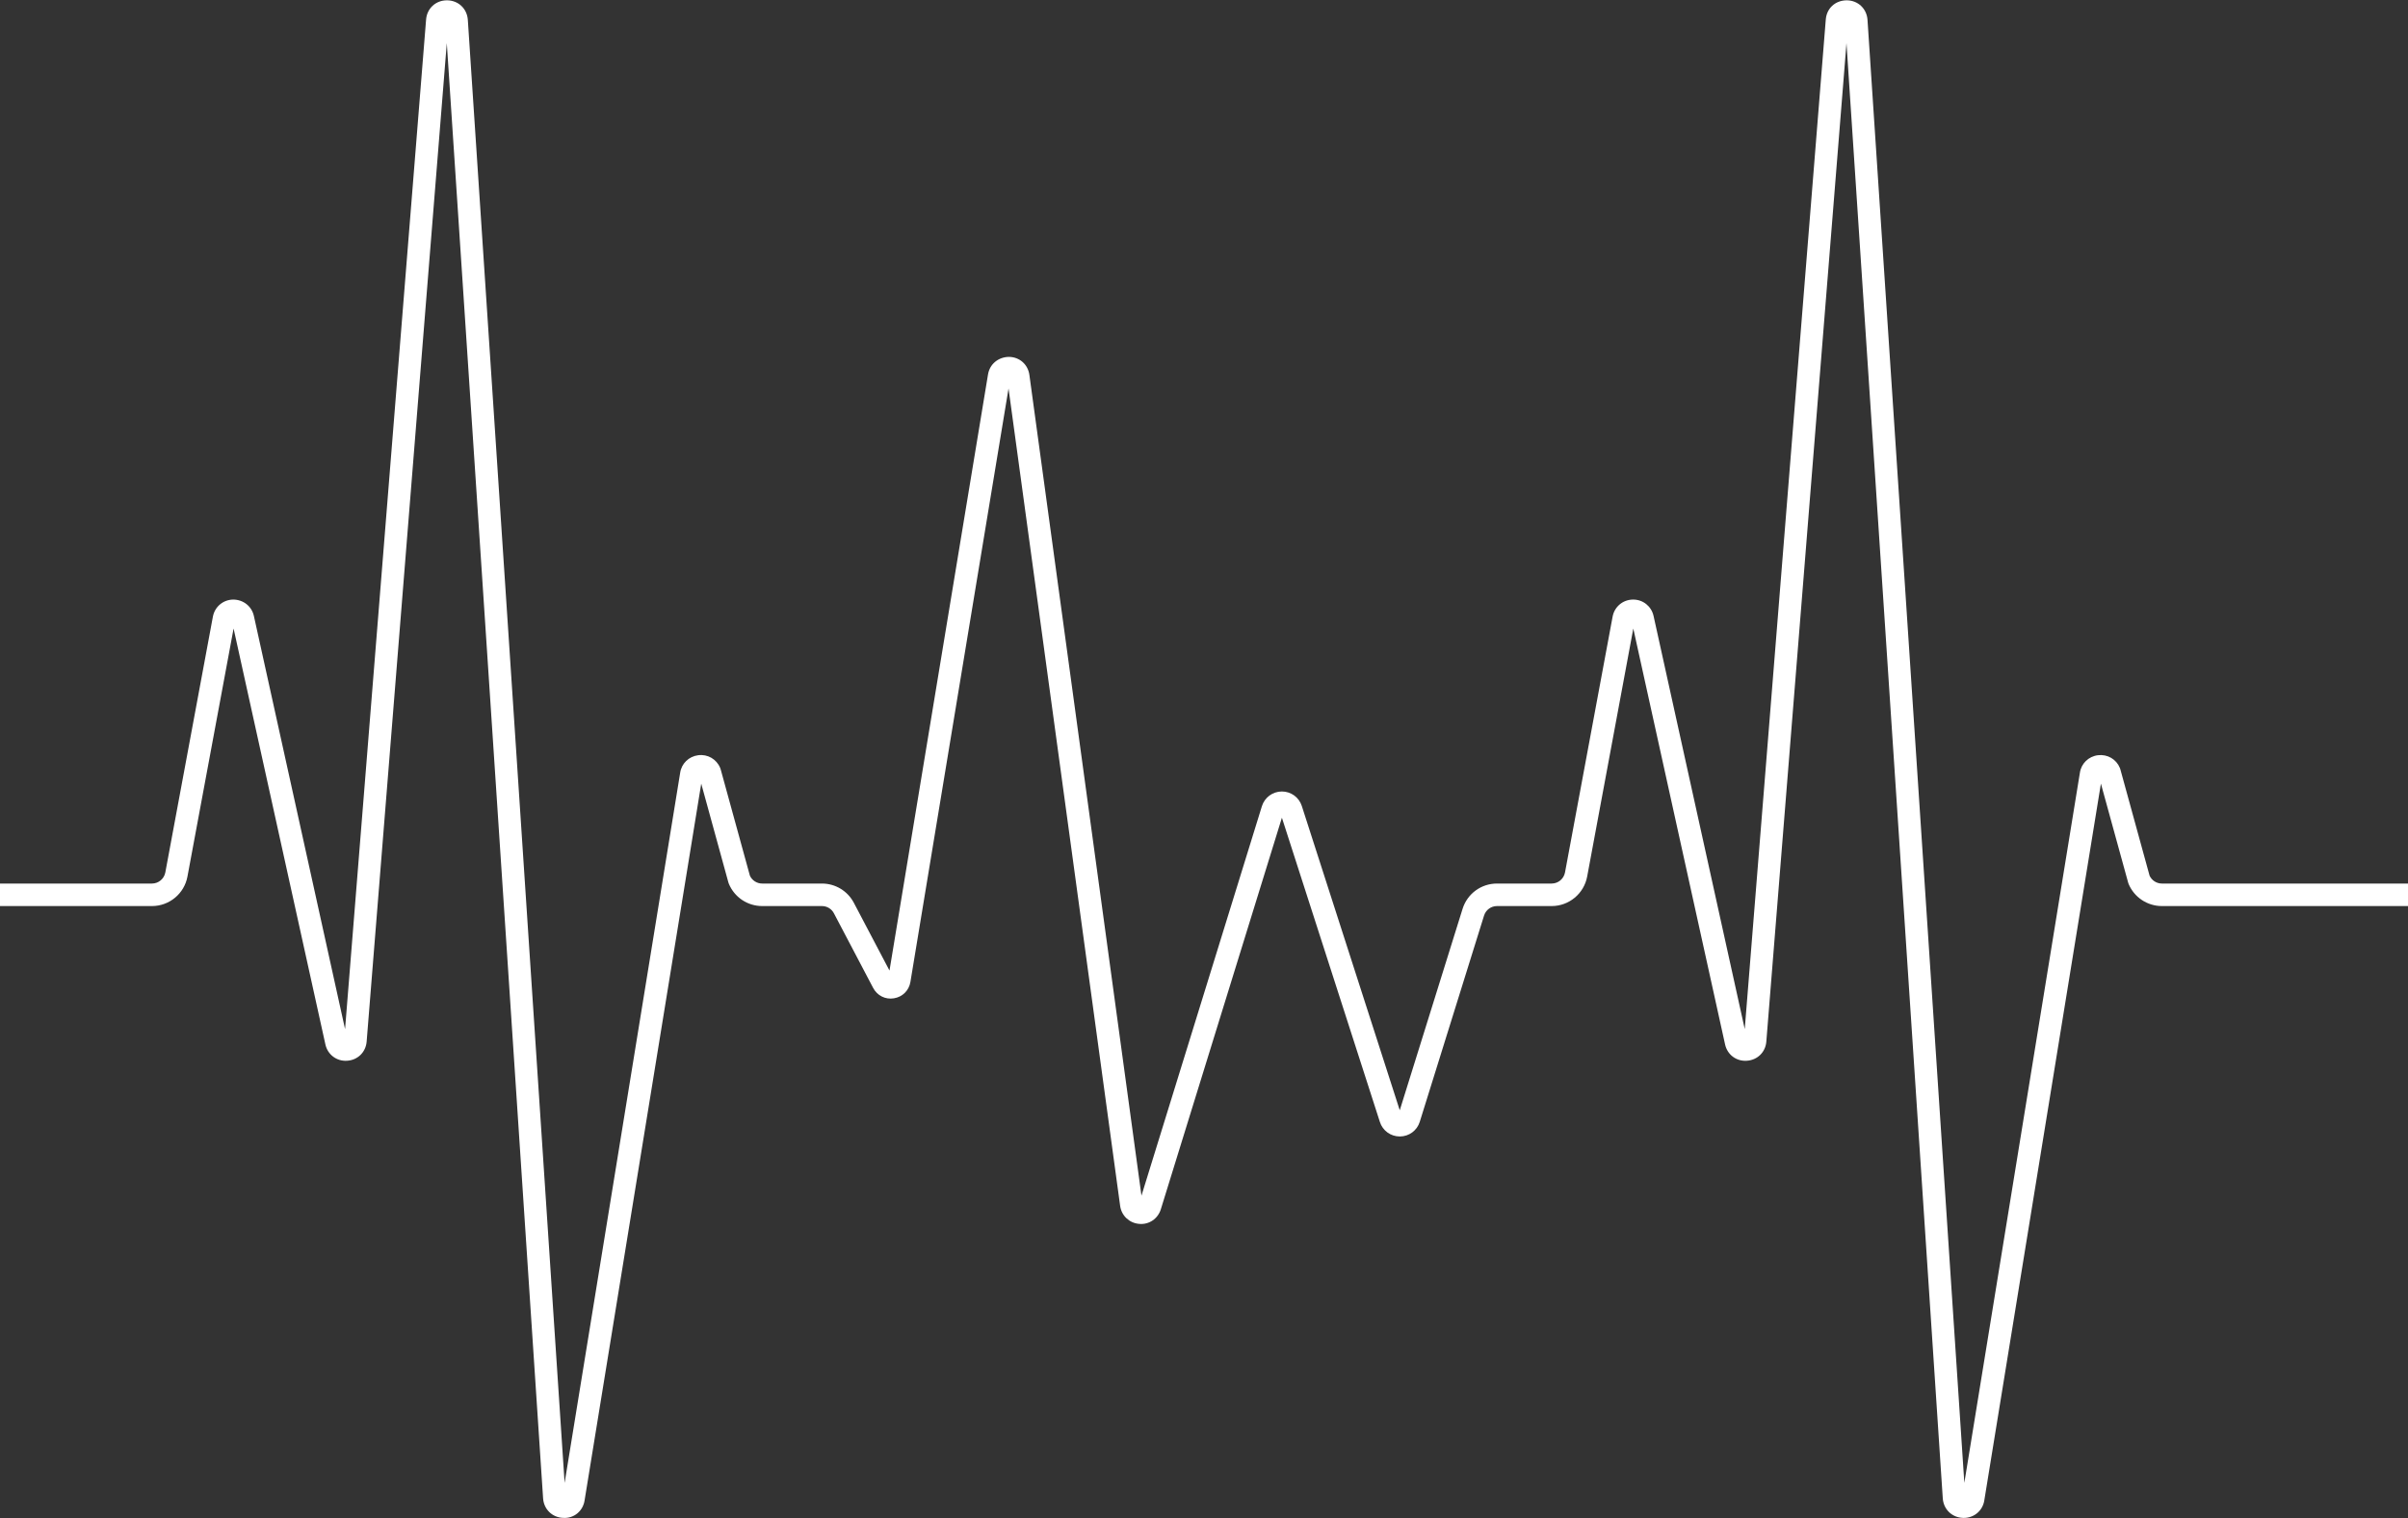
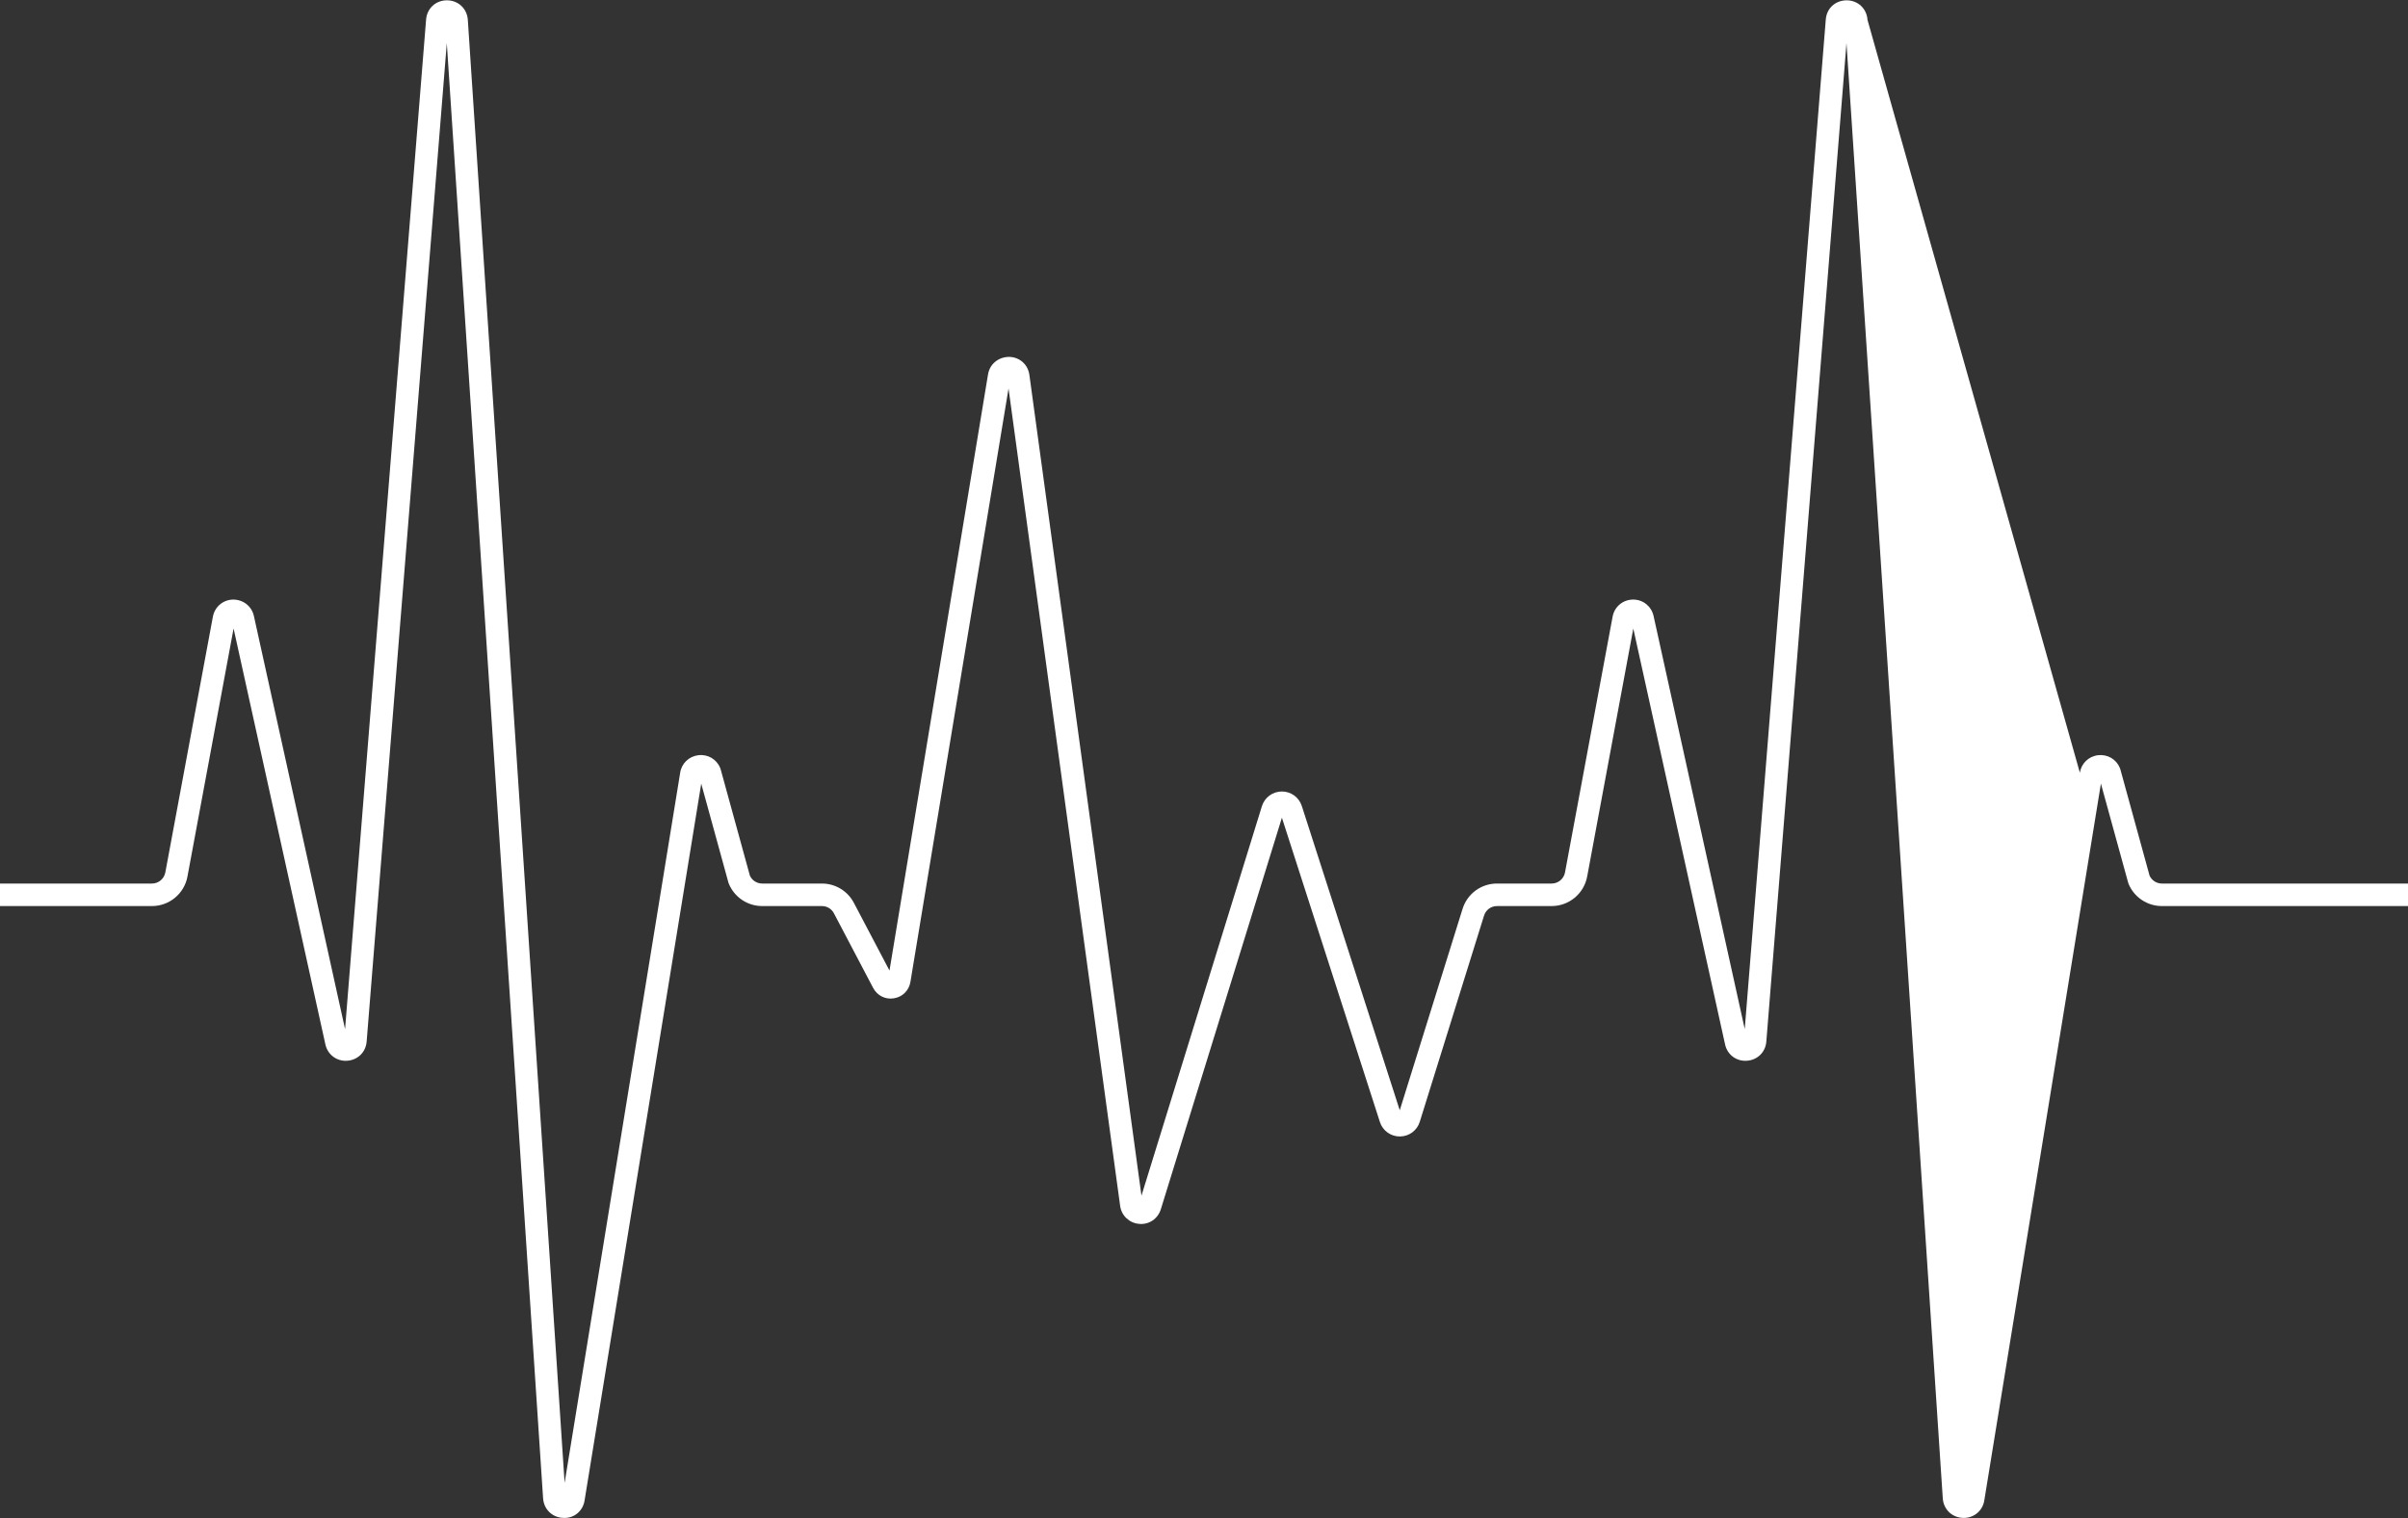
<svg xmlns="http://www.w3.org/2000/svg" fill="#ffffff" height="180.2" preserveAspectRatio="xMidYMid meet" version="1" viewBox="107.1 159.9 285.8 180.2" width="285.8" zoomAndPan="magnify">
  <rect x="107.1" y="159.9" width="285.8" height="180.2" fill="#333333" stroke="none" />
  <g id="change1_1">
-     <path d="M 190.473 252.023 L 190.473 252.027 C 190.473 252.027 190.473 252.023 190.473 252.023 Z M 356.598 252.023 L 356.598 252.027 C 356.598 252.027 356.598 252.027 356.598 252.023 Z M 340.168 340.059 C 340.137 340.059 340.102 340.059 340.066 340.055 C 338.773 340.008 337.77 339.031 337.684 337.738 L 326.254 165.02 L 316.742 283.52 C 316.645 284.773 315.695 285.711 314.438 285.797 C 313.188 285.887 312.113 285.086 311.844 283.855 L 300.953 234.5 L 295.477 263.938 C 295.098 265.965 293.324 267.438 291.262 267.438 L 284.777 267.438 C 284.07 267.438 283.449 267.895 283.238 268.57 L 275.609 293.043 C 275.285 294.082 274.34 294.781 273.25 294.785 C 273.246 294.785 273.242 294.785 273.238 294.785 C 272.156 294.785 271.207 294.098 270.875 293.062 L 259.246 256.953 L 244.879 303.418 C 244.535 304.539 243.484 305.273 242.305 305.16 C 241.133 305.062 240.203 304.184 240.047 303.02 L 226.801 206.008 L 215.156 276.438 C 214.988 277.457 214.223 278.223 213.199 278.387 C 212.184 278.559 211.211 278.066 210.73 277.152 L 206.078 268.301 C 205.801 267.77 205.254 267.438 204.652 267.438 L 197.566 267.438 C 195.824 267.438 194.273 266.398 193.605 264.793 L 193.551 264.637 L 190.328 252.91 L 176.488 337.949 C 176.312 339.207 175.258 340.137 173.941 340.055 C 172.645 340.008 171.645 339.031 171.559 337.738 L 160.129 165.016 L 150.617 283.52 C 150.516 284.773 149.57 285.711 148.312 285.797 C 147.078 285.887 145.988 285.086 145.719 283.855 L 134.824 234.496 L 129.348 263.938 C 128.973 265.965 127.199 267.438 125.137 267.438 L 107.094 267.438 L 107.094 264.766 L 125.137 264.766 C 125.91 264.766 126.578 264.211 126.723 263.445 L 132.367 233.094 C 132.586 231.918 133.574 231.082 134.77 231.062 C 135.961 231.062 136.977 231.844 137.234 233.012 L 148.055 282.047 L 157.672 162.223 C 157.777 160.898 158.816 159.938 160.145 159.938 C 160.148 159.938 160.156 159.938 160.164 159.938 C 161.5 159.949 162.535 160.926 162.625 162.258 L 174.113 335.906 L 187.828 251.621 C 187.984 250.527 188.848 249.68 189.973 249.535 C 191.094 249.391 192.145 250 192.578 251.047 L 192.633 251.203 L 196.105 263.836 C 196.367 264.402 196.934 264.766 197.566 264.766 L 204.652 264.766 C 206.25 264.766 207.703 265.645 208.445 267.059 L 212.672 275.094 L 224.367 204.332 C 224.574 203.094 225.605 202.27 226.855 202.258 C 228.109 202.273 229.109 203.156 229.277 204.402 L 242.578 301.812 L 256.871 255.59 C 257.195 254.551 258.141 253.848 259.23 253.84 C 259.234 253.84 259.238 253.84 259.246 253.84 C 260.328 253.84 261.277 254.531 261.609 255.562 L 273.234 291.676 L 280.688 267.773 C 281.25 265.973 282.895 264.766 284.777 264.766 L 291.262 264.766 C 292.039 264.766 292.703 264.211 292.848 263.445 L 298.496 233.094 C 298.715 231.918 299.699 231.082 300.898 231.062 C 300.91 231.062 300.926 231.062 300.941 231.062 C 302.113 231.062 303.105 231.859 303.359 233.012 L 314.18 282.043 L 323.797 162.223 C 323.902 160.891 324.914 159.945 326.289 159.938 C 327.625 159.949 328.66 160.926 328.75 162.258 L 340.242 335.902 L 353.957 251.621 C 354.113 250.527 354.977 249.676 356.102 249.535 C 357.23 249.402 358.273 250 358.703 251.047 L 358.758 251.203 L 362.23 263.836 C 362.496 264.402 363.062 264.766 363.691 264.766 L 392.906 264.766 L 392.906 267.438 L 363.691 267.438 C 361.953 267.438 360.398 266.398 359.73 264.793 L 359.68 264.637 L 356.453 252.906 L 342.617 337.949 C 342.441 339.176 341.422 340.059 340.168 340.059" fill="inherit" />
+     <path d="M 190.473 252.023 L 190.473 252.027 C 190.473 252.027 190.473 252.023 190.473 252.023 Z M 356.598 252.023 L 356.598 252.027 C 356.598 252.027 356.598 252.027 356.598 252.023 Z M 340.168 340.059 C 340.137 340.059 340.102 340.059 340.066 340.055 C 338.773 340.008 337.77 339.031 337.684 337.738 L 326.254 165.02 L 316.742 283.52 C 316.645 284.773 315.695 285.711 314.438 285.797 C 313.188 285.887 312.113 285.086 311.844 283.855 L 300.953 234.5 L 295.477 263.938 C 295.098 265.965 293.324 267.438 291.262 267.438 L 284.777 267.438 C 284.07 267.438 283.449 267.895 283.238 268.57 L 275.609 293.043 C 275.285 294.082 274.34 294.781 273.25 294.785 C 273.246 294.785 273.242 294.785 273.238 294.785 C 272.156 294.785 271.207 294.098 270.875 293.062 L 259.246 256.953 L 244.879 303.418 C 244.535 304.539 243.484 305.273 242.305 305.16 C 241.133 305.062 240.203 304.184 240.047 303.02 L 226.801 206.008 L 215.156 276.438 C 214.988 277.457 214.223 278.223 213.199 278.387 C 212.184 278.559 211.211 278.066 210.73 277.152 L 206.078 268.301 C 205.801 267.77 205.254 267.438 204.652 267.438 L 197.566 267.438 C 195.824 267.438 194.273 266.398 193.605 264.793 L 193.551 264.637 L 190.328 252.91 L 176.488 337.949 C 176.312 339.207 175.258 340.137 173.941 340.055 C 172.645 340.008 171.645 339.031 171.559 337.738 L 160.129 165.016 L 150.617 283.52 C 150.516 284.773 149.57 285.711 148.312 285.797 C 147.078 285.887 145.988 285.086 145.719 283.855 L 134.824 234.496 L 129.348 263.938 C 128.973 265.965 127.199 267.438 125.137 267.438 L 107.094 267.438 L 107.094 264.766 L 125.137 264.766 C 125.91 264.766 126.578 264.211 126.723 263.445 L 132.367 233.094 C 132.586 231.918 133.574 231.082 134.77 231.062 C 135.961 231.062 136.977 231.844 137.234 233.012 L 148.055 282.047 L 157.672 162.223 C 157.777 160.898 158.816 159.938 160.145 159.938 C 160.148 159.938 160.156 159.938 160.164 159.938 C 161.5 159.949 162.535 160.926 162.625 162.258 L 174.113 335.906 L 187.828 251.621 C 187.984 250.527 188.848 249.68 189.973 249.535 C 191.094 249.391 192.145 250 192.578 251.047 L 192.633 251.203 L 196.105 263.836 C 196.367 264.402 196.934 264.766 197.566 264.766 L 204.652 264.766 C 206.25 264.766 207.703 265.645 208.445 267.059 L 212.672 275.094 L 224.367 204.332 C 224.574 203.094 225.605 202.27 226.855 202.258 C 228.109 202.273 229.109 203.156 229.277 204.402 L 242.578 301.812 L 256.871 255.59 C 257.195 254.551 258.141 253.848 259.23 253.84 C 259.234 253.84 259.238 253.84 259.246 253.84 C 260.328 253.84 261.277 254.531 261.609 255.562 L 273.234 291.676 L 280.688 267.773 C 281.25 265.973 282.895 264.766 284.777 264.766 L 291.262 264.766 C 292.039 264.766 292.703 264.211 292.848 263.445 L 298.496 233.094 C 298.715 231.918 299.699 231.082 300.898 231.062 C 300.91 231.062 300.926 231.062 300.941 231.062 C 302.113 231.062 303.105 231.859 303.359 233.012 L 314.18 282.043 L 323.797 162.223 C 323.902 160.891 324.914 159.945 326.289 159.938 C 327.625 159.949 328.66 160.926 328.75 162.258 L 353.957 251.621 C 354.113 250.527 354.977 249.676 356.102 249.535 C 357.23 249.402 358.273 250 358.703 251.047 L 358.758 251.203 L 362.23 263.836 C 362.496 264.402 363.062 264.766 363.691 264.766 L 392.906 264.766 L 392.906 267.438 L 363.691 267.438 C 361.953 267.438 360.398 266.398 359.73 264.793 L 359.68 264.637 L 356.453 252.906 L 342.617 337.949 C 342.441 339.176 341.422 340.059 340.168 340.059" fill="inherit" />
  </g>
</svg>